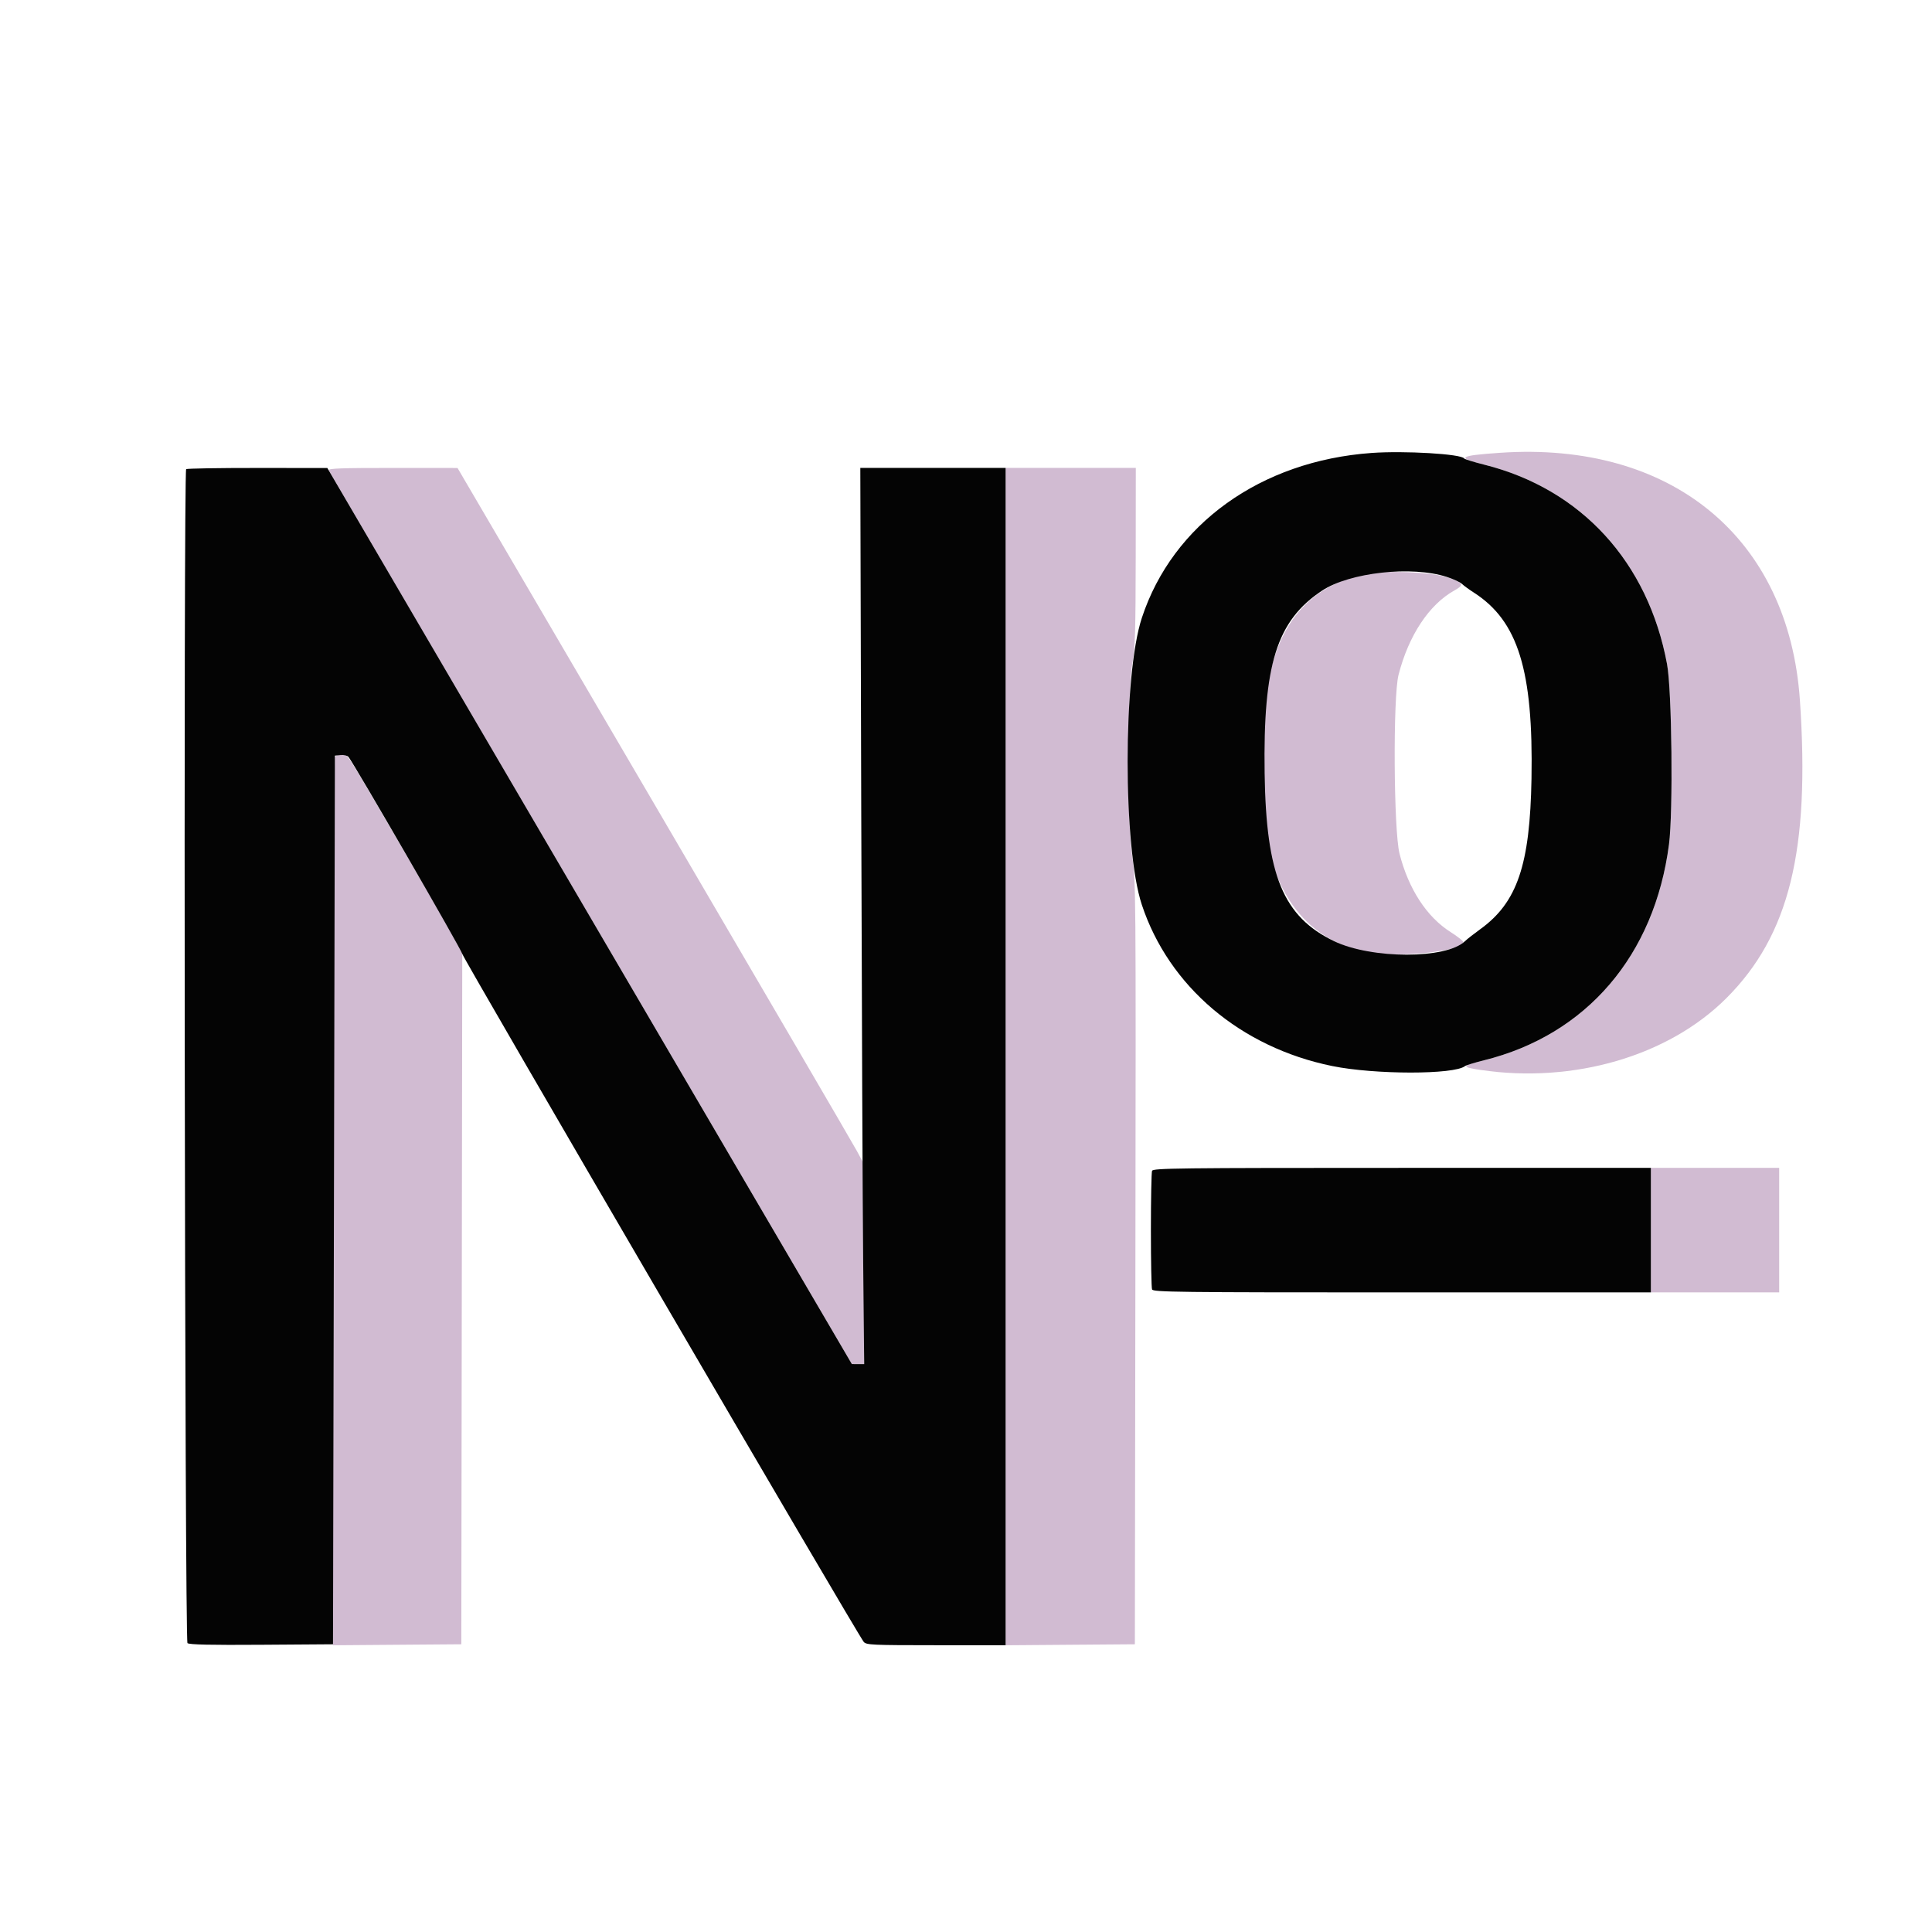
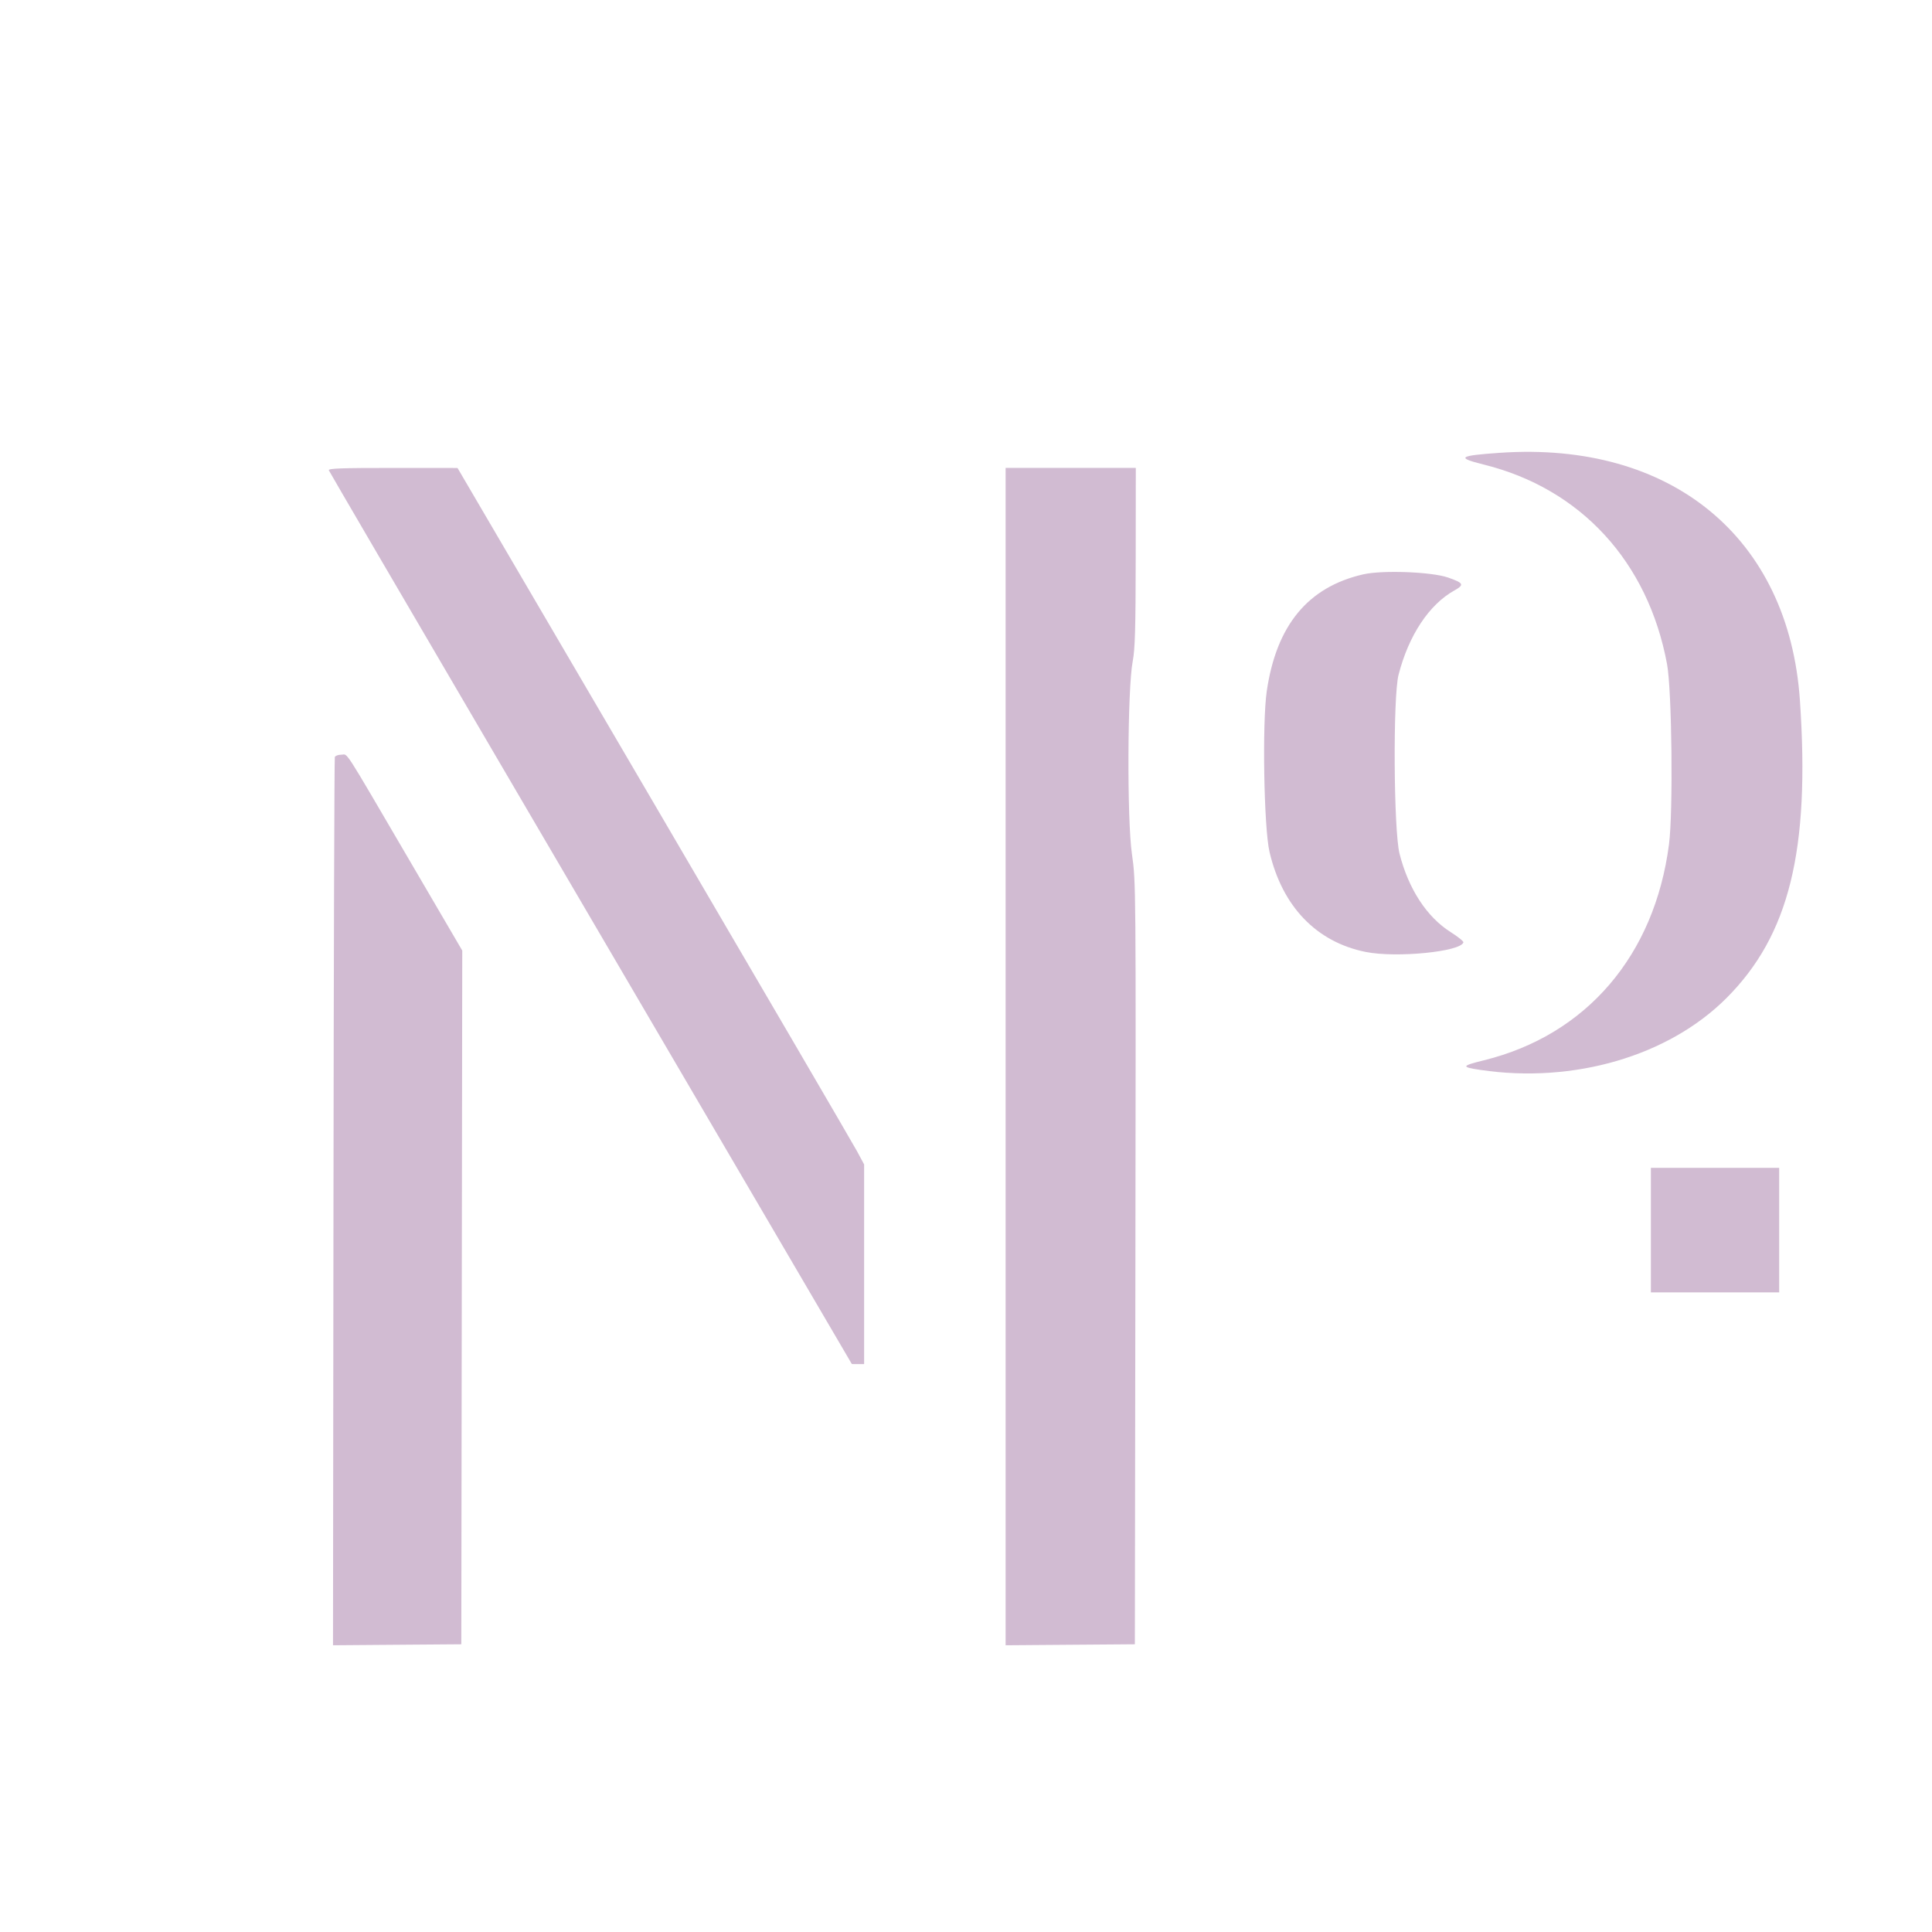
<svg xmlns="http://www.w3.org/2000/svg" id="svg" version="1.1" width="400" height="400" viewBox="0, 0, 400,400">
  <g id="svgg">
    <path id="path0" d="M310.547 93.749 C 302.000 94.335,301.418 94.752,307.166 96.175 C 327.284 101.153,341.206 116.302,345.144 137.500 C 346.151 142.922,346.424 168.080,345.548 174.811 C 342.553 197.833,328.448 214.291,307.227 219.524 C 302.537 220.681,302.453 220.914,306.510 221.517 C 325.791 224.386,345.435 218.652,357.434 206.653 C 370.442 193.645,374.776 176.082,372.652 144.977 C 370.355 111.327,346.090 91.312,310.547 93.749 M68.077 97.363 C 68.182 97.632,83.456 123.779,102.019 155.469 C 120.583 187.158,144.905 228.685,156.069 247.751 L 176.367 282.415 177.637 282.419 L 178.906 282.422 178.906 261.751 L 178.906 241.080 177.441 238.358 C 176.636 236.861,157.695 204.419,135.352 166.264 L 94.727 96.891 81.306 96.883 C 70.725 96.877,67.926 96.978,68.077 97.363 M208.203 218.755 L 208.203 340.635 221.582 340.532 L 234.961 340.430 235.073 261.523 C 235.184 182.866,235.182 182.599,234.355 176.821 C 233.316 169.562,233.424 142.604,234.516 136.914 C 235.000 134.390,235.119 130.237,235.136 115.332 L 235.156 96.875 221.680 96.875 L 208.203 96.875 208.203 218.755 M282.227 118.916 C 270.795 121.545,264.271 129.444,262.272 143.076 C 261.306 149.659,261.675 171.384,262.837 176.367 C 265.475 187.682,272.563 195.051,282.774 197.094 C 289.086 198.357,302.394 197.051,302.986 195.110 C 303.051 194.899,301.853 193.936,300.325 192.969 C 295.400 189.854,291.613 184.041,289.761 176.758 C 288.535 171.935,288.381 144.278,289.555 139.706 C 291.643 131.573,295.865 125.185,301.081 122.266 C 303.234 121.061,303.063 120.706,299.781 119.566 C 296.381 118.386,286.176 118.008,282.227 118.916 M69.323 156.738 C 69.221 157.007,69.095 198.493,69.042 248.931 L 68.945 340.635 82.227 340.532 L 95.508 340.430 95.607 268.615 L 95.705 196.801 84.702 177.990 C 70.740 154.120,72.113 156.250,70.686 156.250 C 70.037 156.250,69.424 156.470,69.323 156.738 M341.797 254.688 L 341.797 267.578 355.078 267.578 L 368.359 267.578 368.359 254.688 L 368.359 241.797 355.078 241.797 L 341.797 241.797 341.797 254.688 " stroke="none" fill="#d1bbd2" fill-rule="evenodd" />
-     <path id="path1" d="M283.984 93.779 C 261.030 95.420,242.799 108.506,236.405 127.930 C 232.488 139.828,232.484 175.480,236.399 187.305 C 242.012 204.264,256.866 216.848,275.831 220.713 C 284.622 222.505,301.086 222.512,303.305 220.726 C 303.528 220.546,305.293 220.007,307.227 219.528 C 328.473 214.264,342.553 197.834,345.548 174.811 C 346.424 168.080,346.151 142.922,345.144 137.500 C 341.215 116.350,327.360 101.232,307.297 96.205 C 305.110 95.657,303.232 95.075,303.125 94.911 C 302.518 93.984,290.807 93.291,283.984 93.779 M38.542 97.135 C 37.972 97.705,38.245 339.718,38.815 340.191 C 39.198 340.509,43.550 340.605,54.147 340.532 L 68.945 340.430 69.141 248.438 L 69.336 156.445 70.541 156.328 C 71.204 156.263,71.929 156.439,72.153 156.718 C 73.386 158.260,95.470 196.480,95.698 197.468 C 95.957 198.589,177.600 338.509,178.830 339.941 C 179.370 340.569,180.588 340.625,193.811 340.625 L 208.203 340.625 208.203 218.750 L 208.203 96.875 193.161 96.875 L 178.119 96.875 178.313 168.652 C 178.420 208.130,178.601 249.878,178.714 261.426 L 178.920 282.422 177.643 282.418 L 176.367 282.415 154.352 244.821 C 142.243 224.144,117.809 182.403,100.055 152.062 L 67.773 96.897 53.288 96.886 C 45.321 96.880,38.685 96.992,38.542 97.135 M299.549 119.446 C 300.912 119.890,302.318 120.537,302.674 120.884 C 303.029 121.230,304.146 122.045,305.155 122.694 C 314.305 128.580,317.468 138.793,317.080 161.199 C 316.771 179.073,314.133 186.838,306.491 192.366 C 305.177 193.316,303.750 194.435,303.320 194.853 C 299.479 198.586,283.971 198.592,276.222 194.864 C 265.671 189.789,262.142 181.267,261.829 160.115 C 261.495 137.540,264.334 128.506,273.717 122.291 C 279.427 118.509,292.312 117.090,299.549 119.446 M238.518 242.415 C 238.388 242.755,238.281 248.277,238.281 254.688 C 238.281 261.098,238.388 266.620,238.518 266.960 C 238.733 267.519,243.656 267.578,290.276 267.578 L 341.797 267.578 341.797 254.688 L 341.797 241.797 290.276 241.797 C 243.656 241.797,238.733 241.856,238.518 242.415 " stroke="none" fill="#040404" fill-rule="evenodd" />
  </g>
</svg>